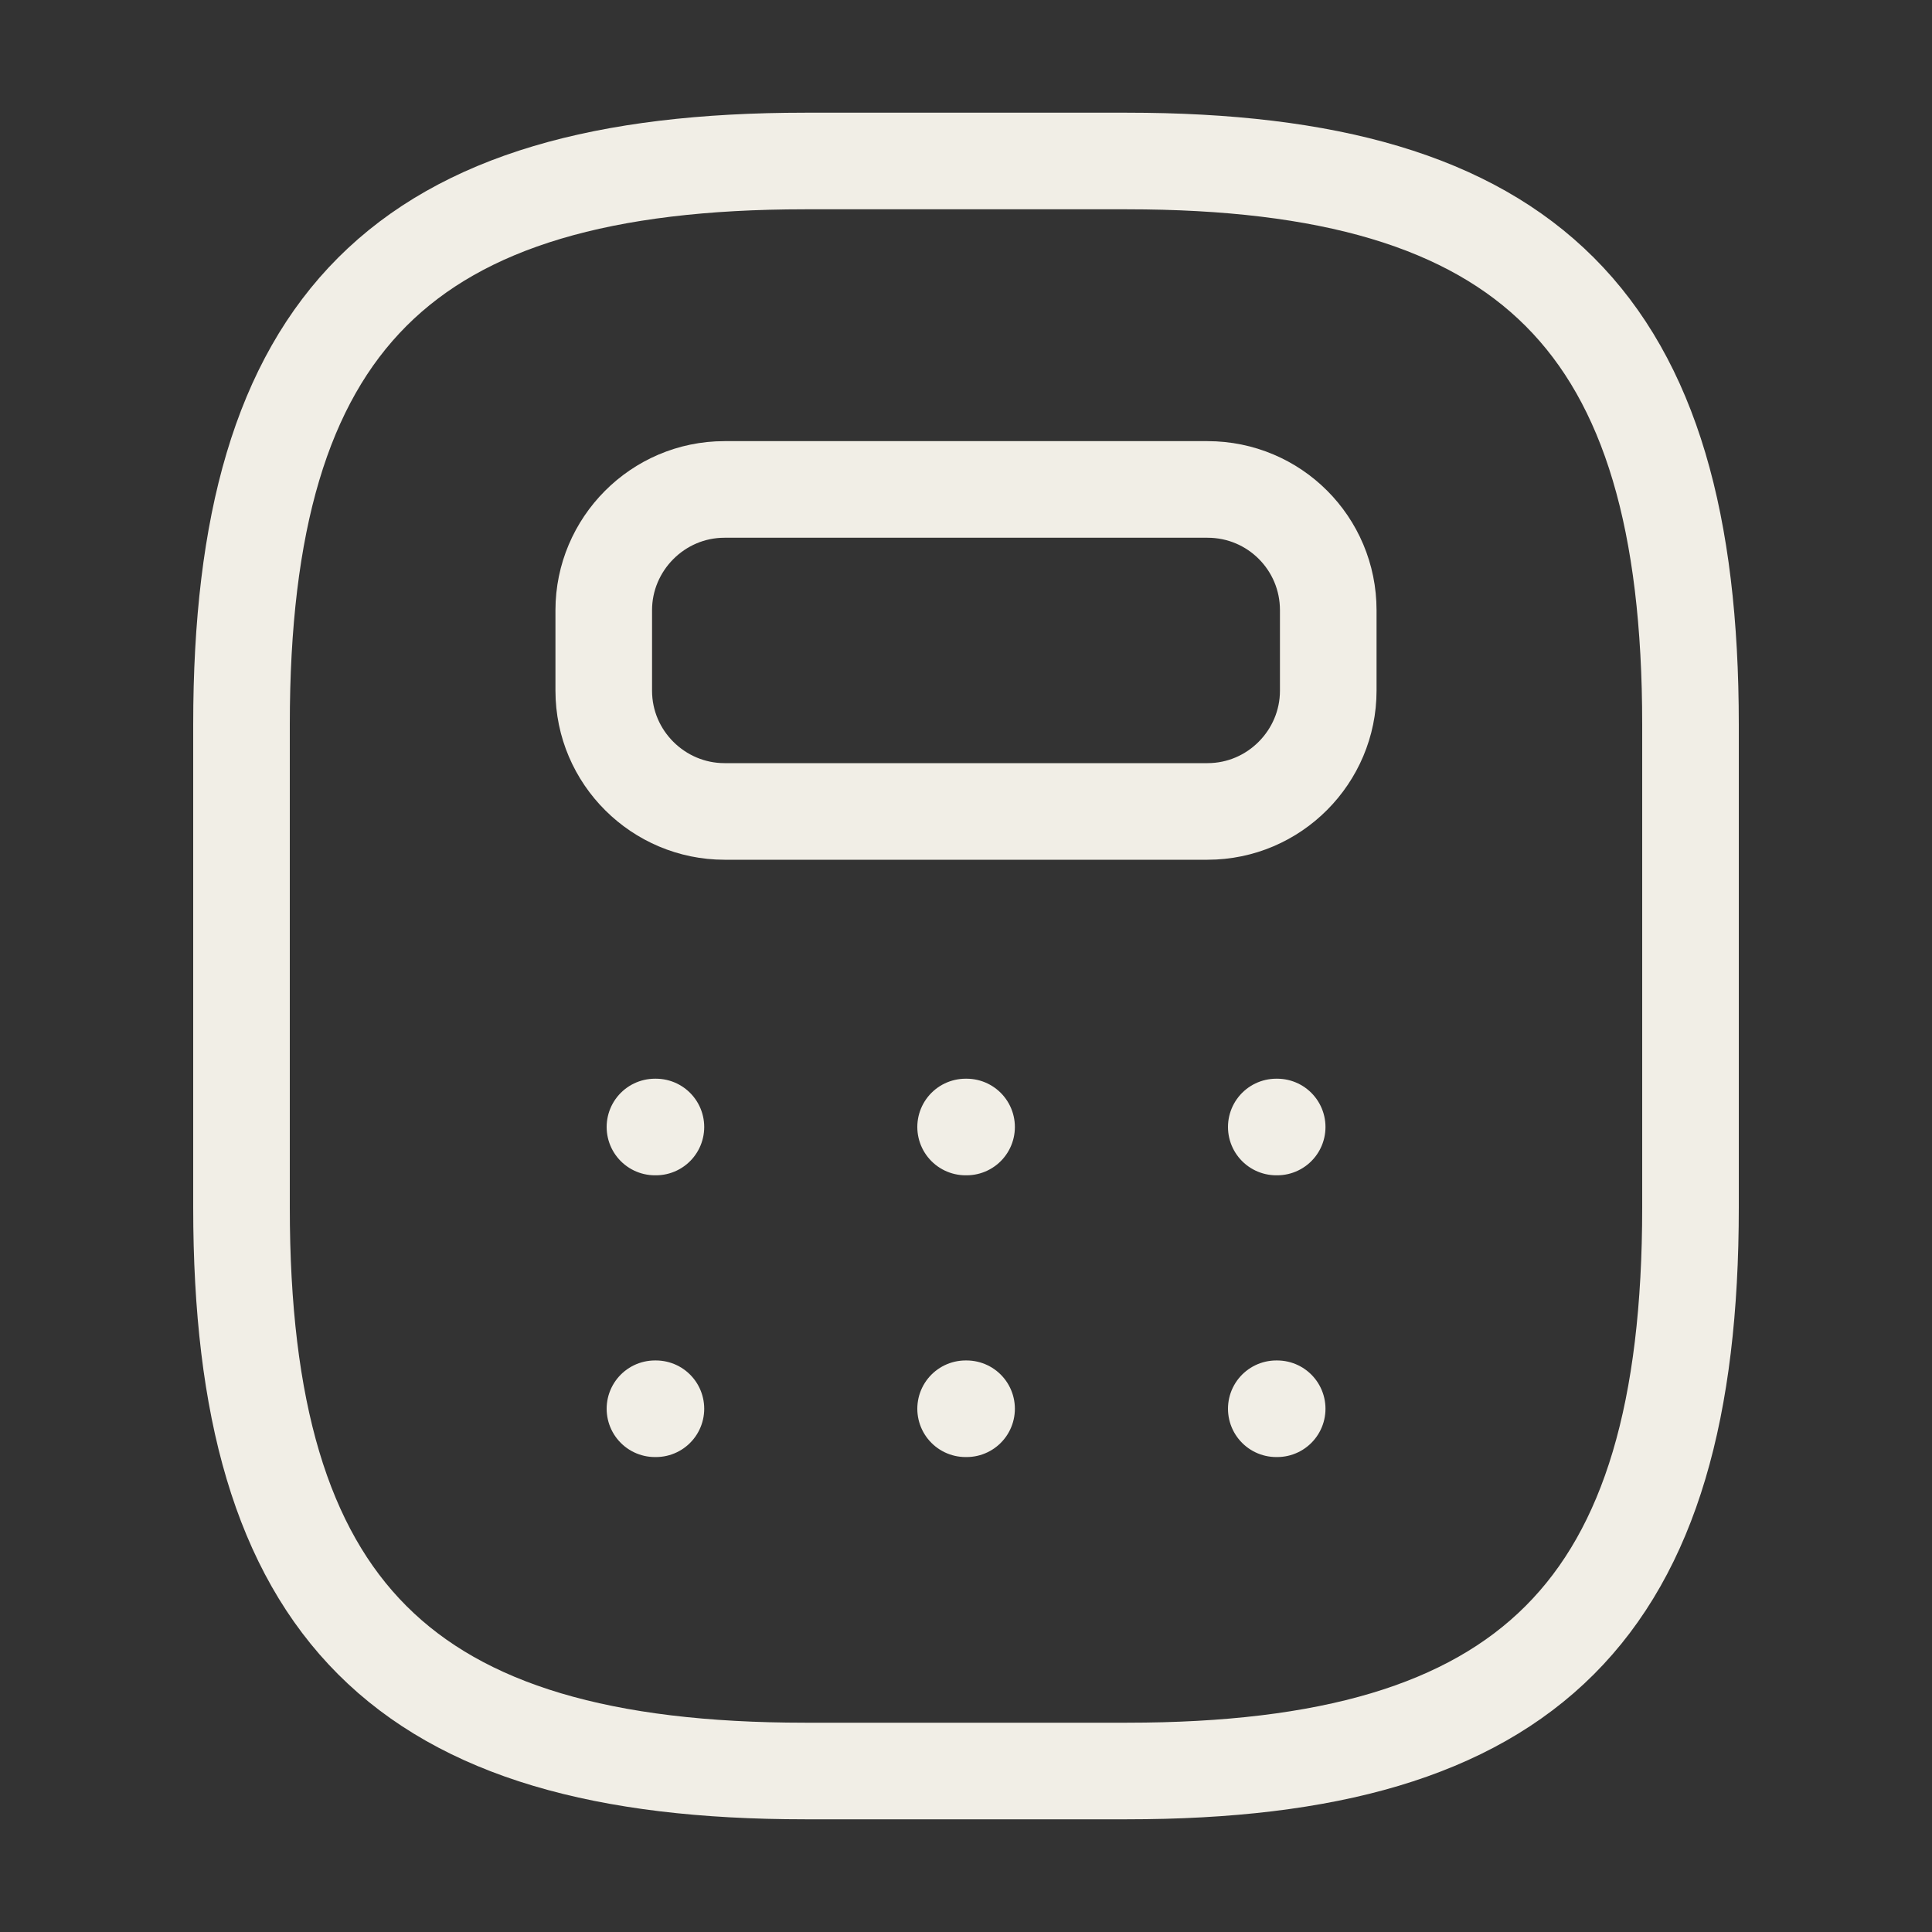
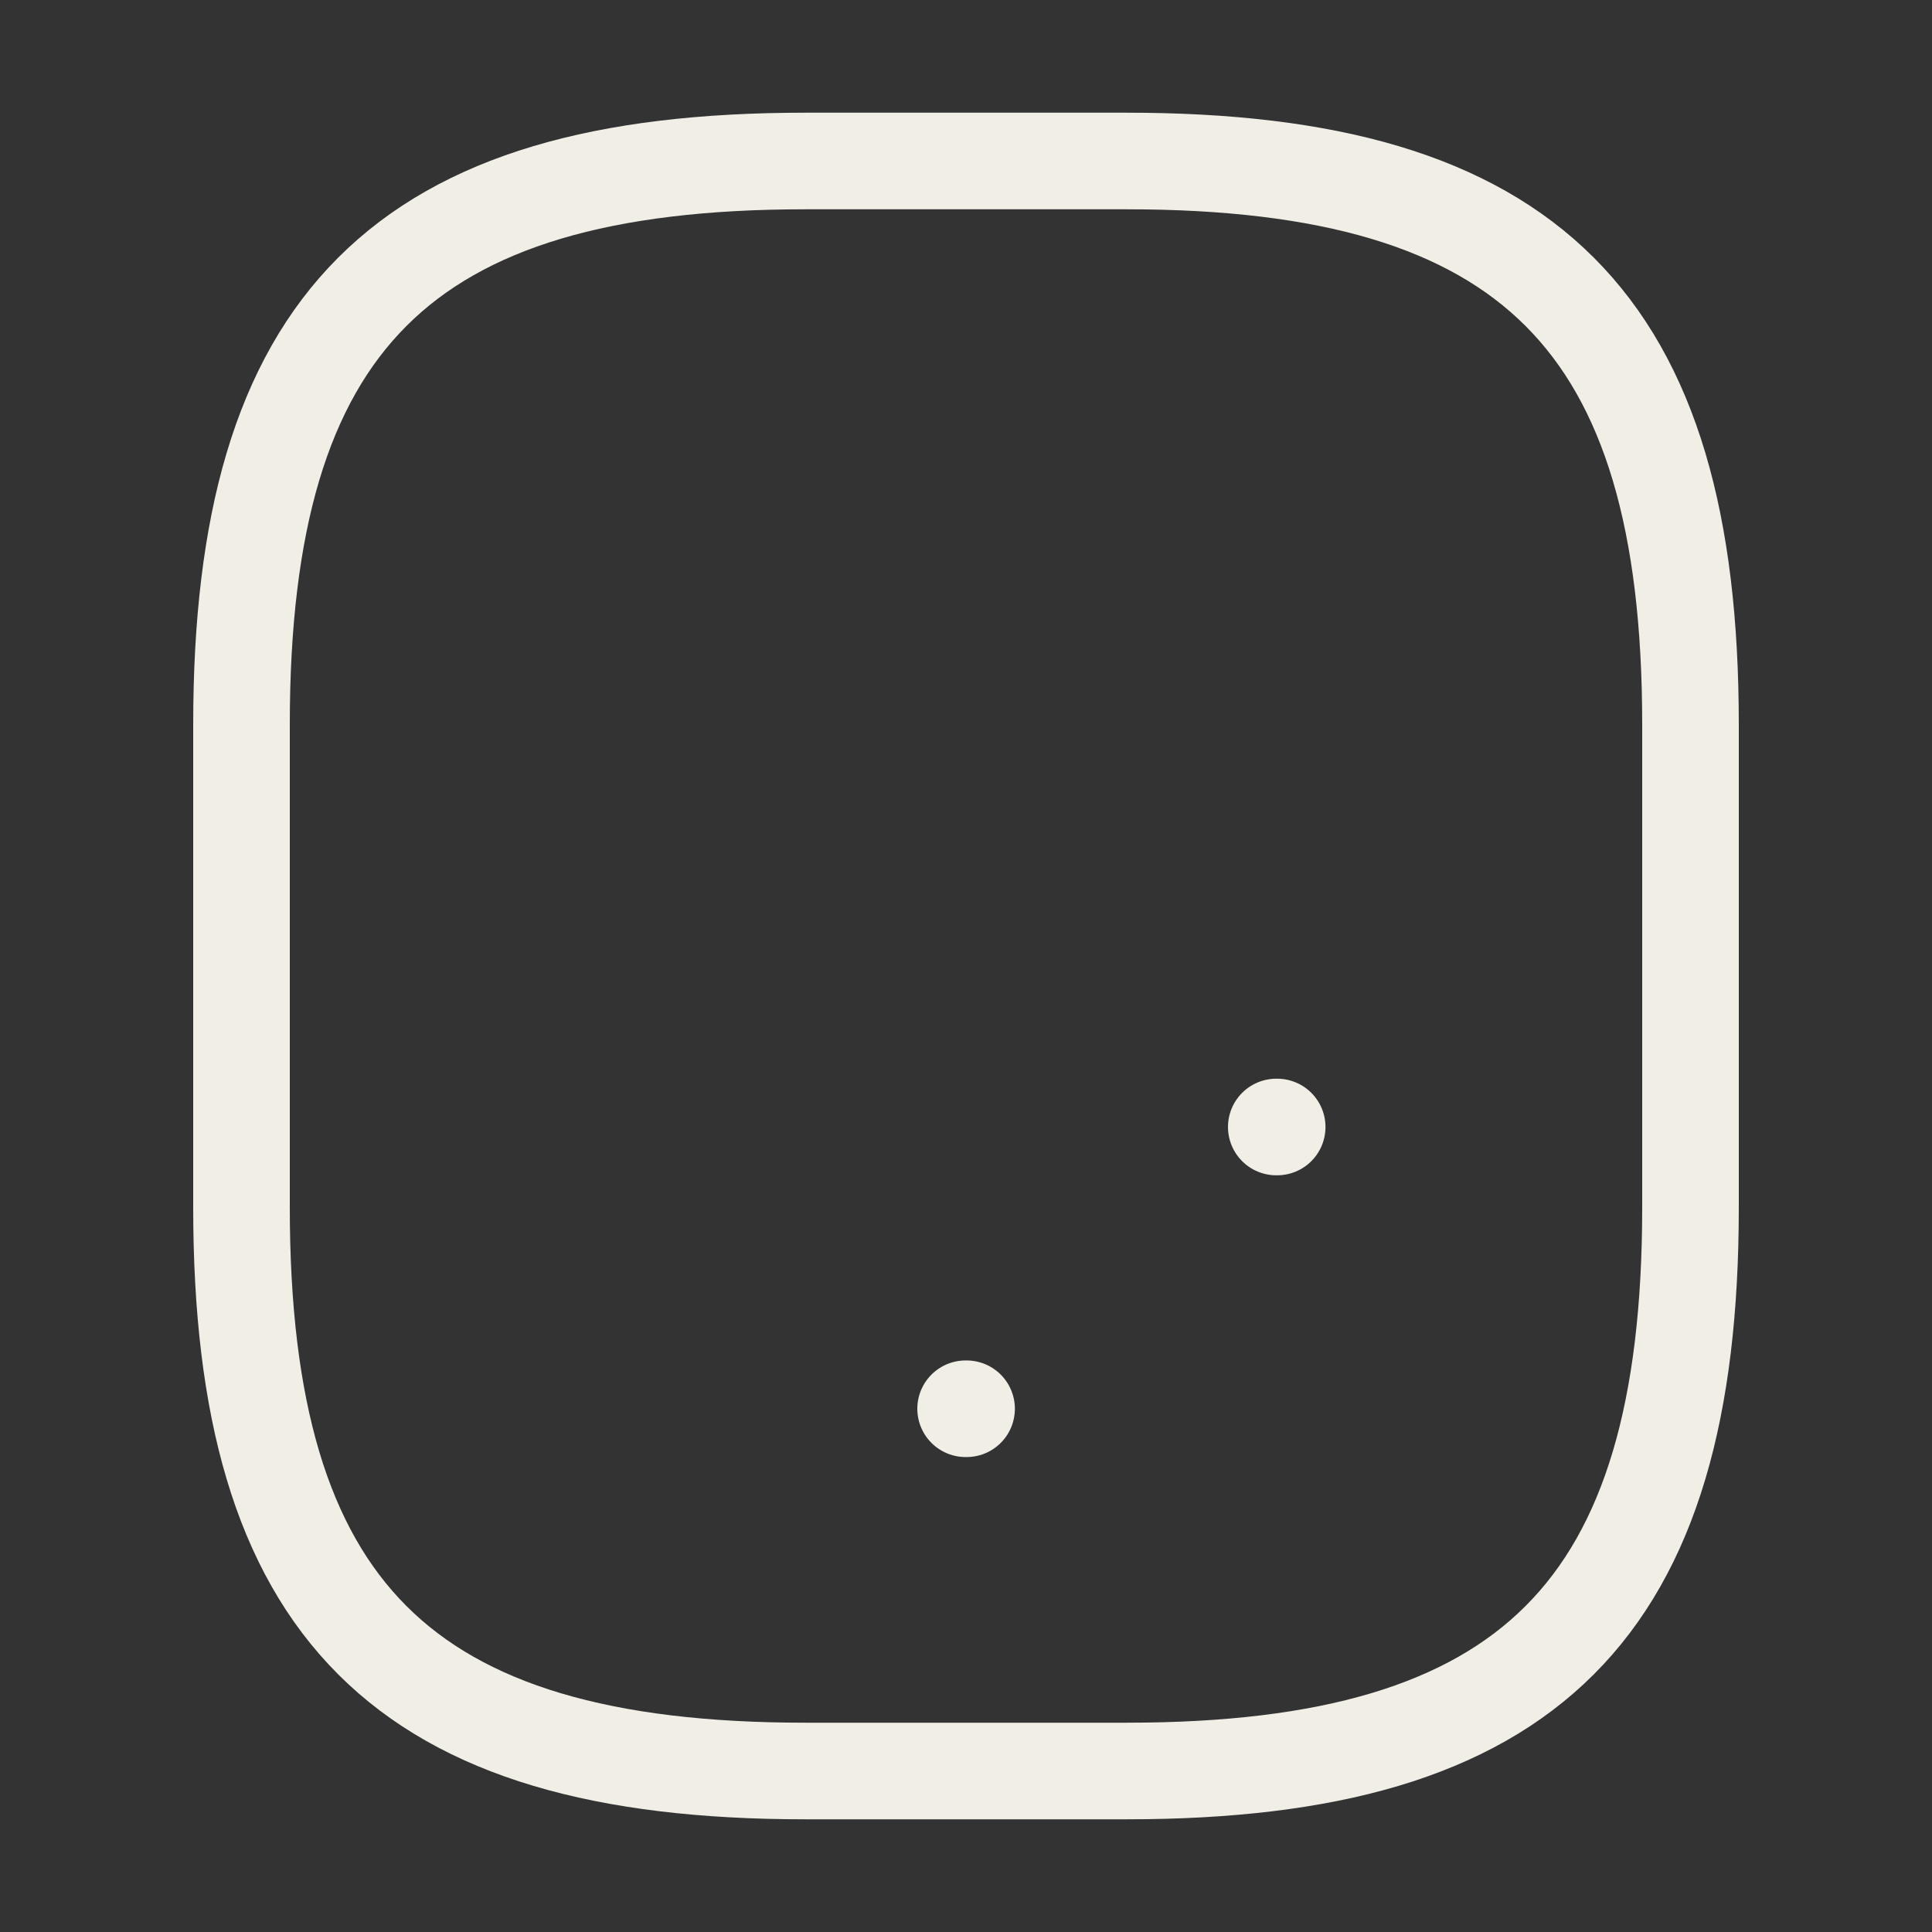
<svg xmlns="http://www.w3.org/2000/svg" width="30" height="30" viewBox="0 0 30 30" fill="none">
  <rect x="0" y="0" width="30" height="30" fill="#333333" stroke="none" />
  <path d="M12.5 27.5H17.5C23.75 27.5 26.25 25 26.25 18.75V11.25C26.25 5 23.75 2.5 17.5 2.5H12.5C6.25 2.5 3.75 5 3.75 11.25V18.75C3.75 25 6.25 27.5 12.5 27.5Z" stroke="#F1EEE6" stroke-width="1.5" stroke-linecap="round" stroke-linejoin="round" />
-   <path d="M20.625 9.475V10.725C20.625 11.75 19.788 12.6 18.75 12.6H11.25C10.225 12.6 9.375 11.763 9.375 10.725V9.475C9.375 8.45 10.213 7.6 11.25 7.6H18.75C19.788 7.6 20.625 8.438 20.625 9.475Z" stroke="#F1EEE6" stroke-width="1.5" stroke-linecap="round" stroke-linejoin="round" />
-   <path d="M10.17 17.5H10.185" stroke="#F1EEE6" stroke-width="1.5" stroke-linecap="round" stroke-linejoin="round" />
-   <path d="M14.994 17.5H15.009" stroke="#F1EEE6" stroke-width="1.5" stroke-linecap="round" stroke-linejoin="round" />
  <path d="M19.818 17.5H19.832" stroke="#F1EEE6" stroke-width="1.5" stroke-linecap="round" stroke-linejoin="round" />
-   <path d="M10.17 21.875H10.185" stroke="#F1EEE6" stroke-width="1.5" stroke-linecap="round" stroke-linejoin="round" />
  <path d="M14.994 21.875H15.009" stroke="#F1EEE6" stroke-width="1.5" stroke-linecap="round" stroke-linejoin="round" />
-   <path d="M19.818 21.875H19.832" stroke="#F1EEE6" stroke-width="1.5" stroke-linecap="round" stroke-linejoin="round" />
</svg>